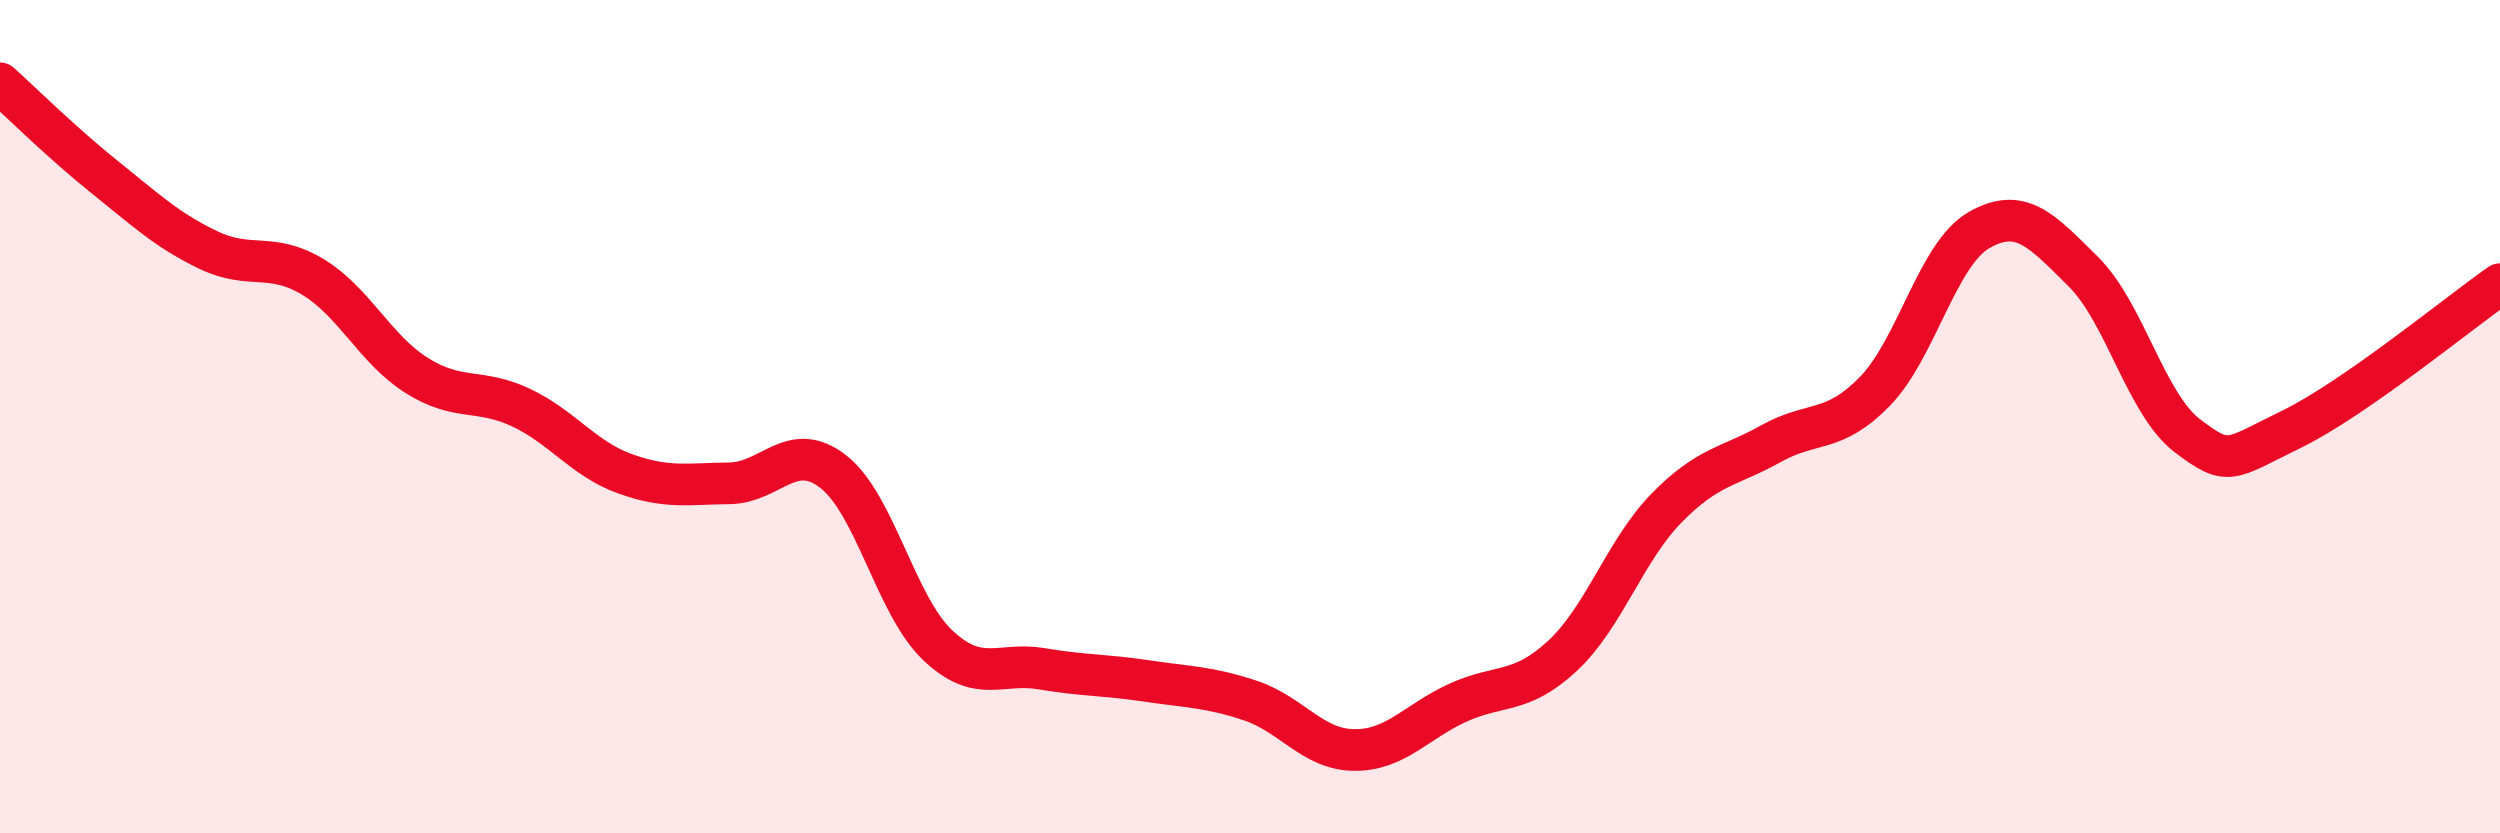
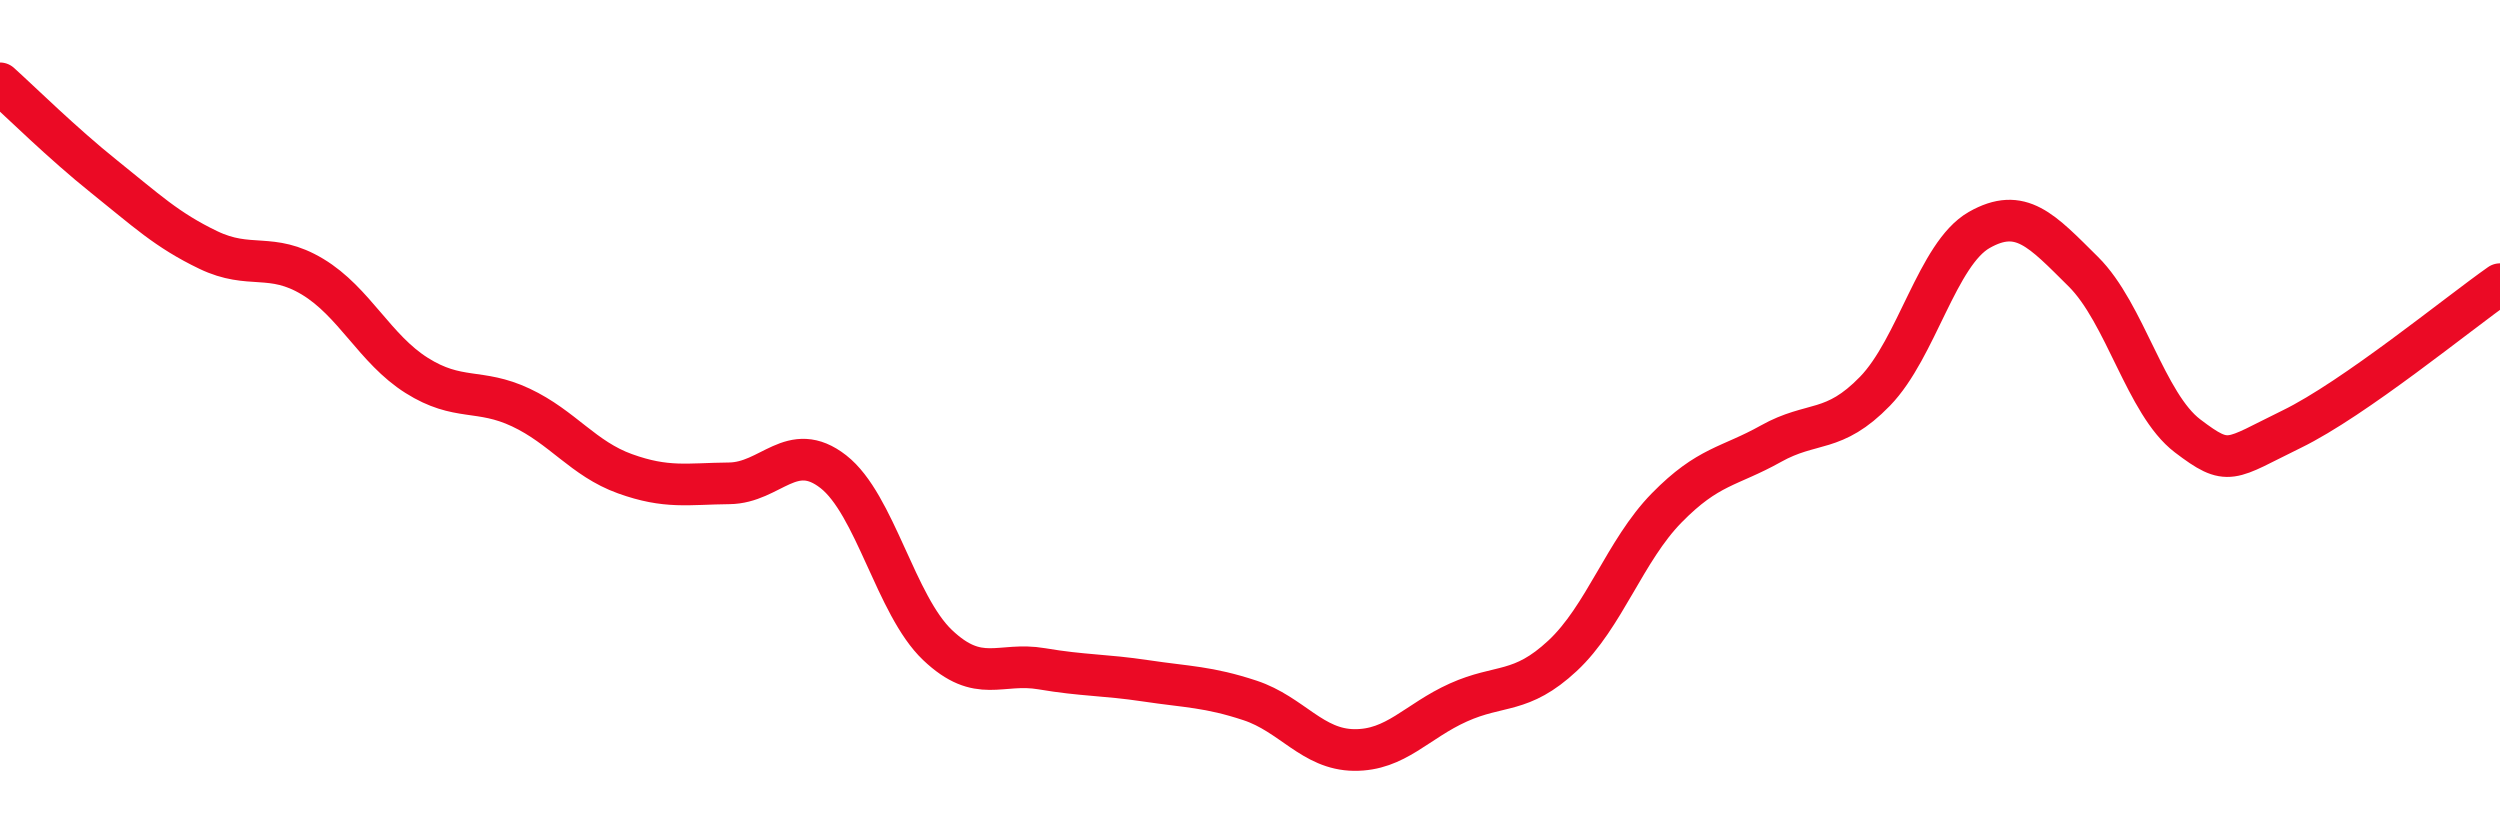
<svg xmlns="http://www.w3.org/2000/svg" width="60" height="20" viewBox="0 0 60 20">
-   <path d="M 0,2 C 0.5,2.45 1.5,3.44 2.5,4.24 C 3.5,5.04 4,5.52 5,6 C 6,6.48 6.5,6.04 7.5,6.64 C 8.5,7.24 9,8.38 10,9.01 C 11,9.64 11.5,9.31 12.5,9.78 C 13.5,10.25 14,11.01 15,11.37 C 16,11.73 16.5,11.61 17.5,11.6 C 18.5,11.59 19,10.54 20,11.32 C 21,12.1 21.5,14.53 22.5,15.48 C 23.5,16.43 24,15.88 25,16.05 C 26,16.22 26.5,16.19 27.5,16.34 C 28.5,16.49 29,16.48 30,16.81 C 31,17.14 31.5,17.99 32.5,18 C 33.5,18.01 34,17.31 35,16.86 C 36,16.41 36.5,16.67 37.5,15.74 C 38.5,14.81 39,13.21 40,12.19 C 41,11.17 41.5,11.21 42.5,10.65 C 43.5,10.09 44,10.42 45,9.39 C 46,8.36 46.5,6.09 47.5,5.52 C 48.5,4.95 49,5.53 50,6.52 C 51,7.51 51.5,9.7 52.5,10.46 C 53.5,11.22 53.5,11.03 55,10.3 C 56.5,9.57 59,7.52 60,6.82L60 20L0 20Z" fill="#EB0A25" opacity="0.1" stroke-linecap="round" stroke-linejoin="round" />
  <path d="M 0,2 C 0.5,2.45 1.5,3.44 2.5,4.24 C 3.5,5.04 4,5.52 5,6 C 6,6.48 6.5,6.04 7.5,6.64 C 8.5,7.24 9,8.38 10,9.01 C 11,9.64 11.5,9.31 12.5,9.78 C 13.5,10.25 14,11.01 15,11.37 C 16,11.73 16.5,11.61 17.5,11.6 C 18.5,11.59 19,10.54 20,11.32 C 21,12.1 21.5,14.53 22.5,15.48 C 23.5,16.43 24,15.88 25,16.05 C 26,16.22 26.5,16.19 27.5,16.34 C 28.5,16.49 29,16.48 30,16.81 C 31,17.14 31.5,17.99 32.5,18 C 33.5,18.01 34,17.31 35,16.86 C 36,16.41 36.5,16.67 37.5,15.74 C 38.5,14.81 39,13.21 40,12.19 C 41,11.17 41.5,11.21 42.5,10.65 C 43.5,10.09 44,10.42 45,9.39 C 46,8.36 46.5,6.09 47.5,5.52 C 48.5,4.95 49,5.53 50,6.52 C 51,7.51 51.5,9.7 52.5,10.46 C 53.5,11.22 53.5,11.03 55,10.3 C 56.5,9.57 59,7.52 60,6.82" stroke="#EB0A25" stroke-width="1" fill="none" stroke-linecap="round" stroke-linejoin="round" />
</svg>